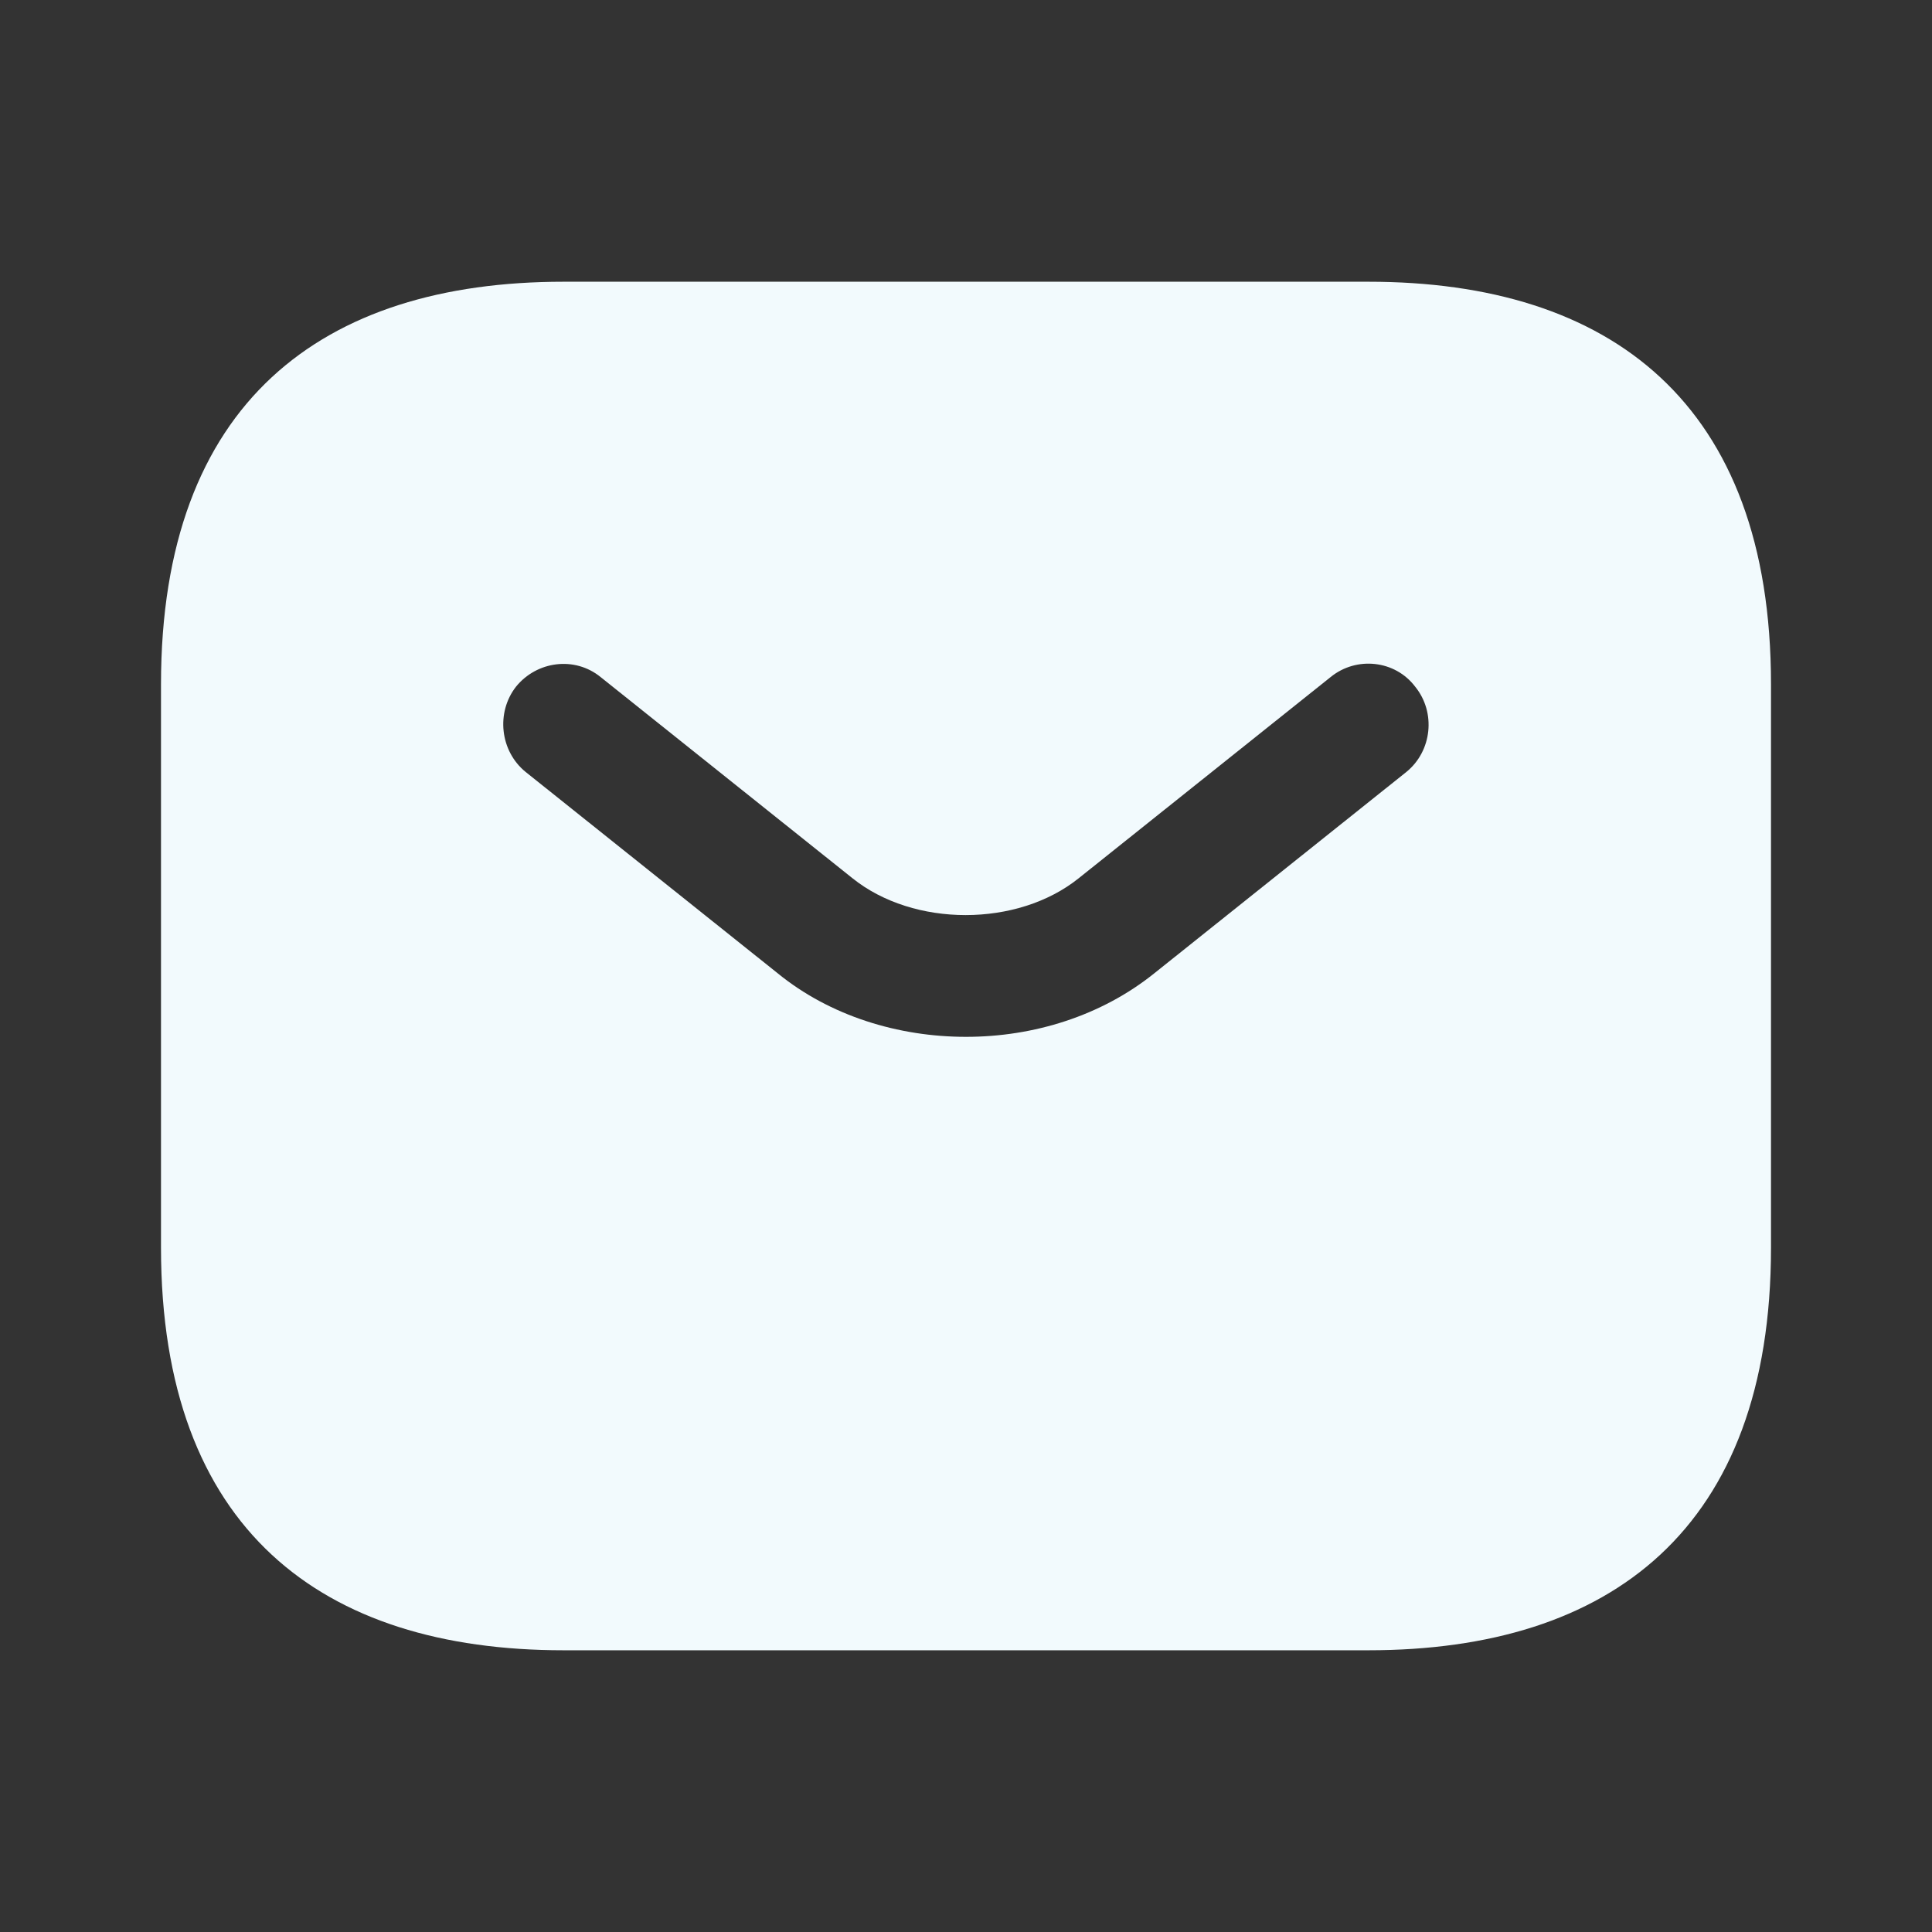
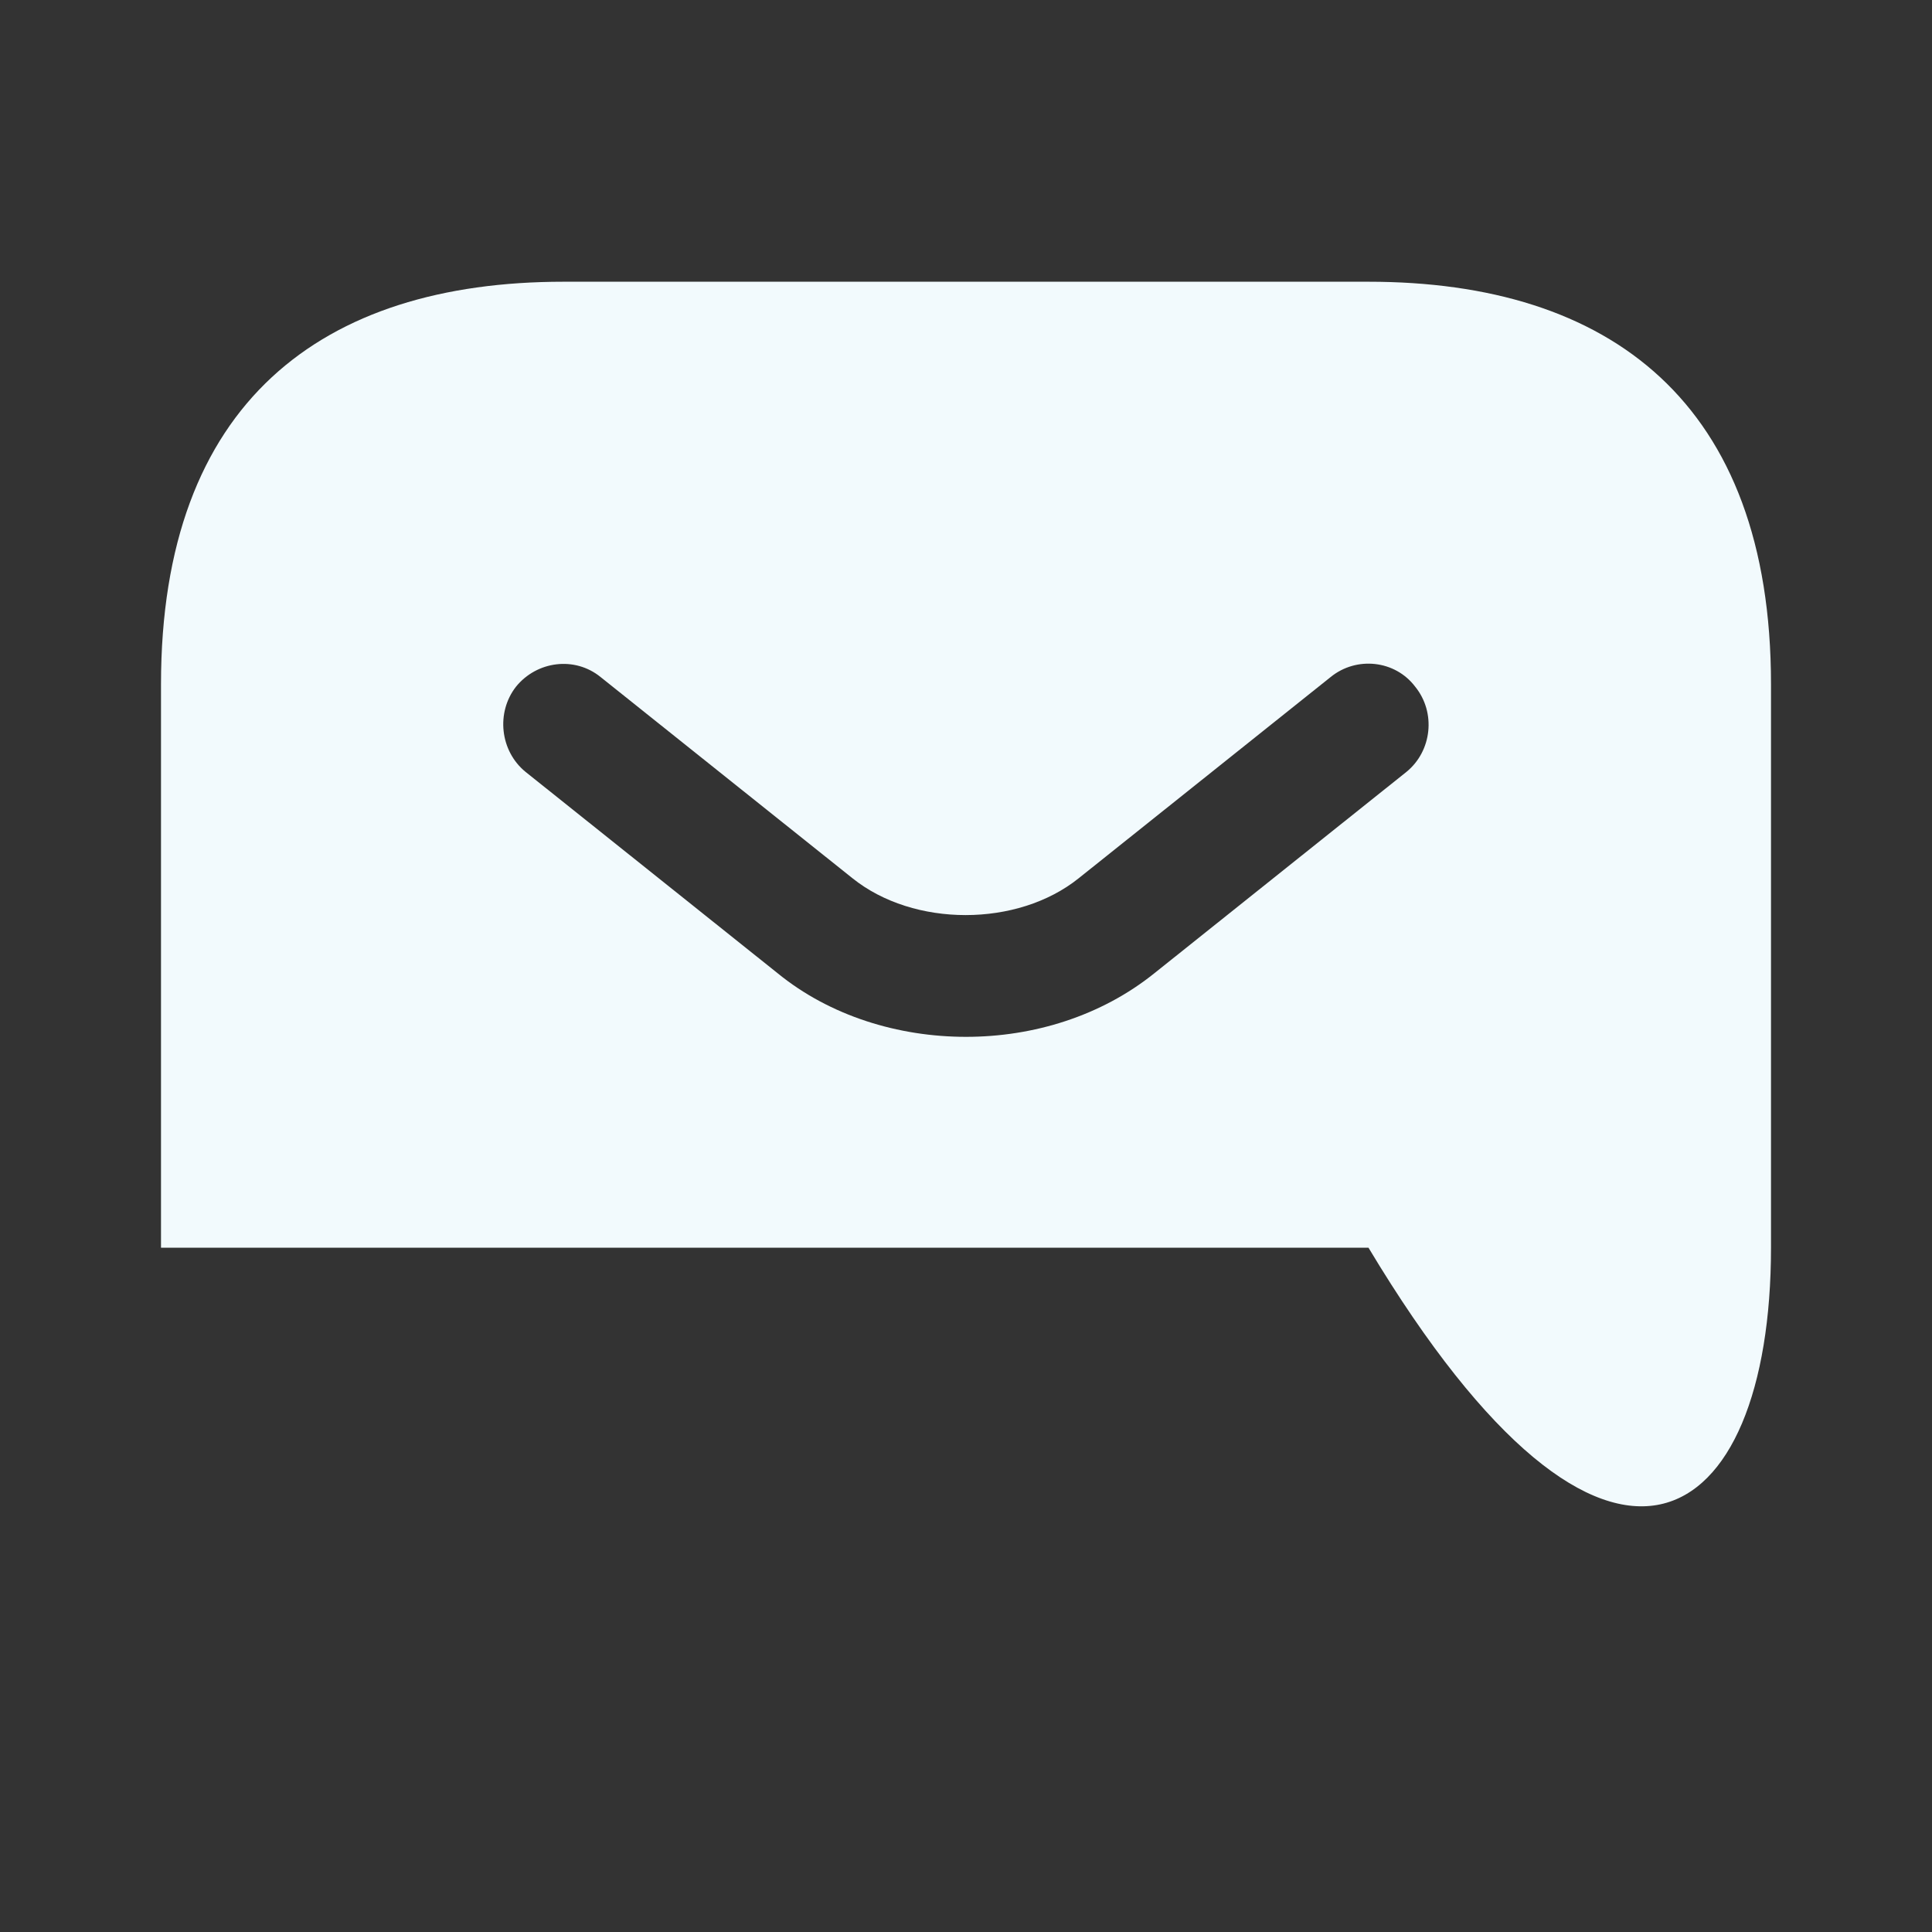
<svg xmlns="http://www.w3.org/2000/svg" width="45" height="45" viewBox="0 0 45 45" fill="none">
  <rect x="0" y="0" width="45" height="45" fill="#333333" stroke="none" />
-   <path d="M31.875 6.562H13.125C7.5 6.562 3.75 9.375 3.75 15.938V29.062C3.75 35.625 7.5 38.438 13.125 38.438H31.875C37.5 38.438 41.25 35.625 41.25 29.062V15.938C41.25 9.375 37.5 6.562 31.875 6.562ZM32.756 17.981L26.887 22.669C25.65 23.663 24.075 24.15 22.5 24.15C20.925 24.15 19.331 23.663 18.113 22.669L12.244 17.981C11.644 17.494 11.55 16.594 12.019 15.994C12.506 15.394 13.387 15.281 13.988 15.769L19.856 20.456C21.281 21.6 23.7 21.6 25.125 20.456L30.994 15.769C31.594 15.281 32.494 15.375 32.962 15.994C33.45 16.594 33.356 17.494 32.756 17.981Z" fill="#F2FAFD" />
+   <path d="M31.875 6.562H13.125C7.5 6.562 3.75 9.375 3.75 15.938V29.062H31.875C37.5 38.438 41.25 35.625 41.25 29.062V15.938C41.25 9.375 37.5 6.562 31.875 6.562ZM32.756 17.981L26.887 22.669C25.65 23.663 24.075 24.15 22.5 24.15C20.925 24.15 19.331 23.663 18.113 22.669L12.244 17.981C11.644 17.494 11.55 16.594 12.019 15.994C12.506 15.394 13.387 15.281 13.988 15.769L19.856 20.456C21.281 21.6 23.7 21.6 25.125 20.456L30.994 15.769C31.594 15.281 32.494 15.375 32.962 15.994C33.45 16.594 33.356 17.494 32.756 17.981Z" fill="#F2FAFD" />
</svg>